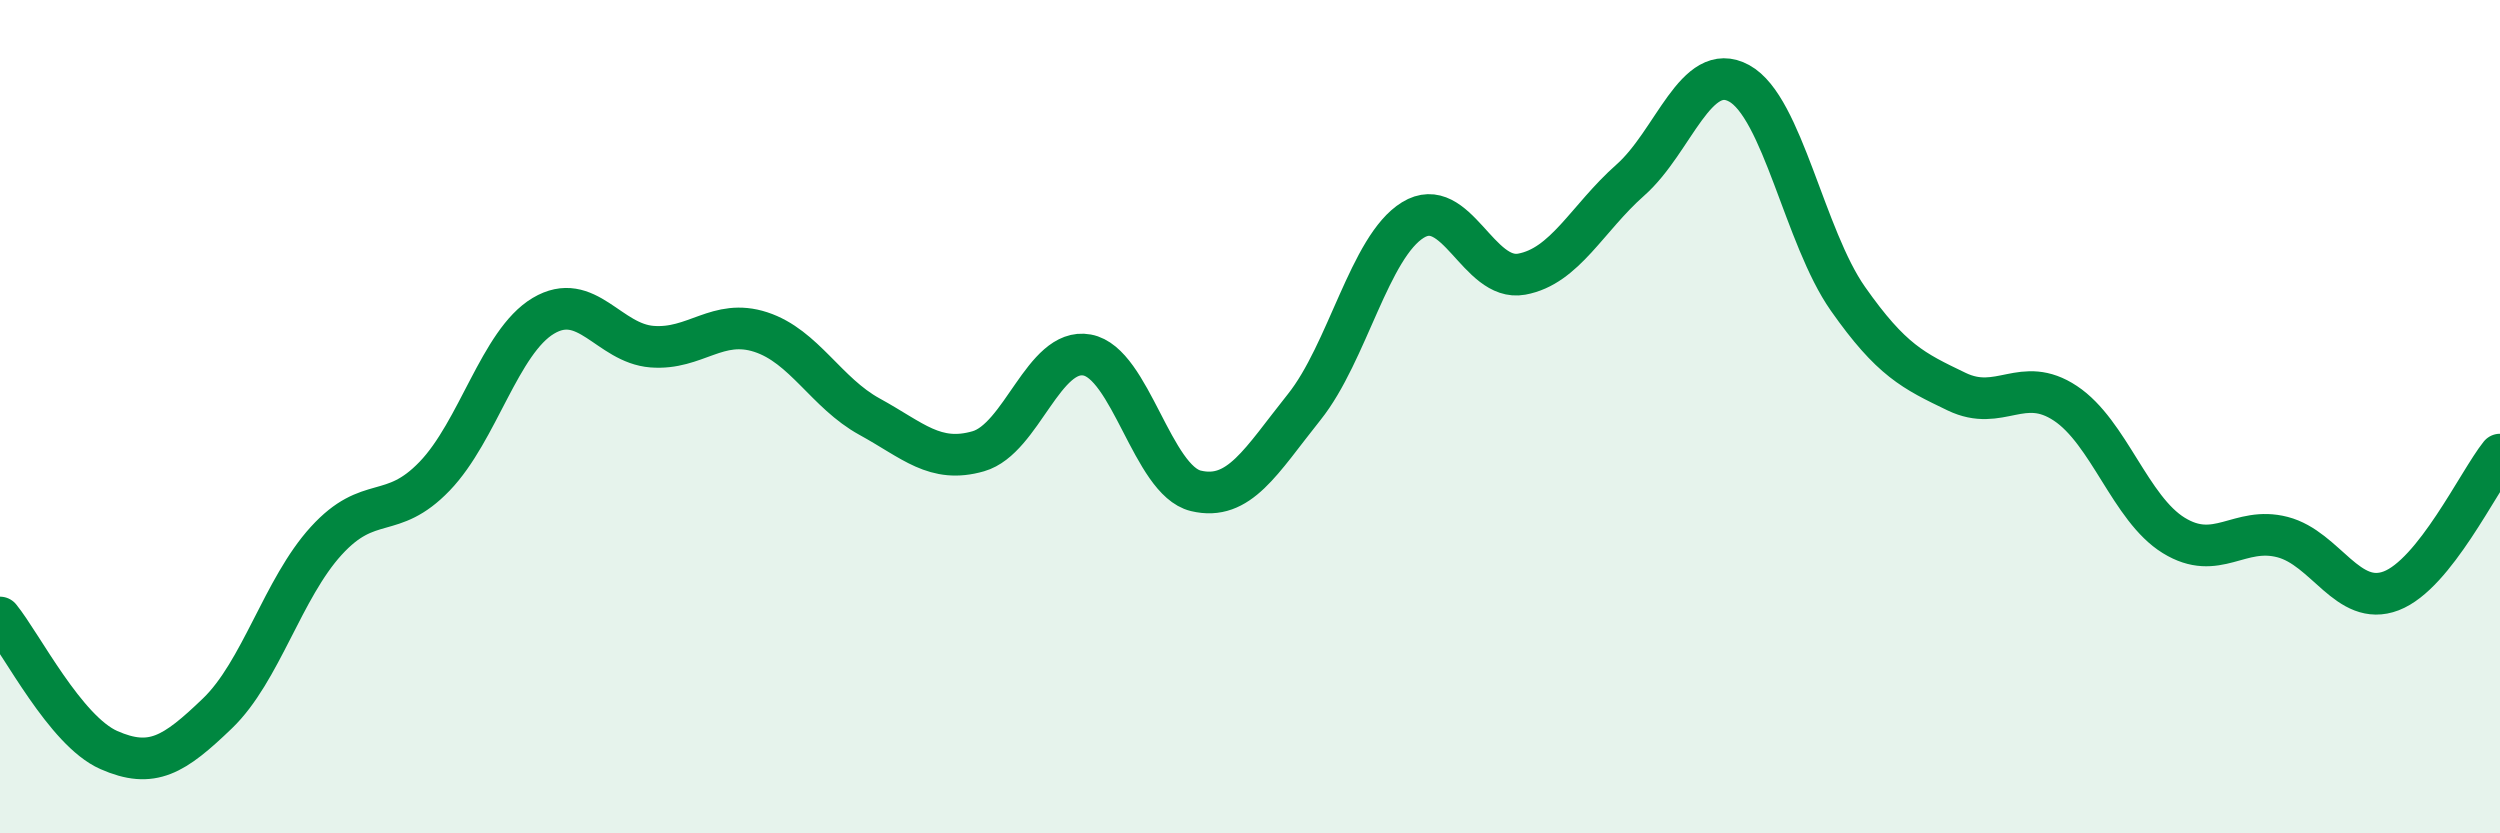
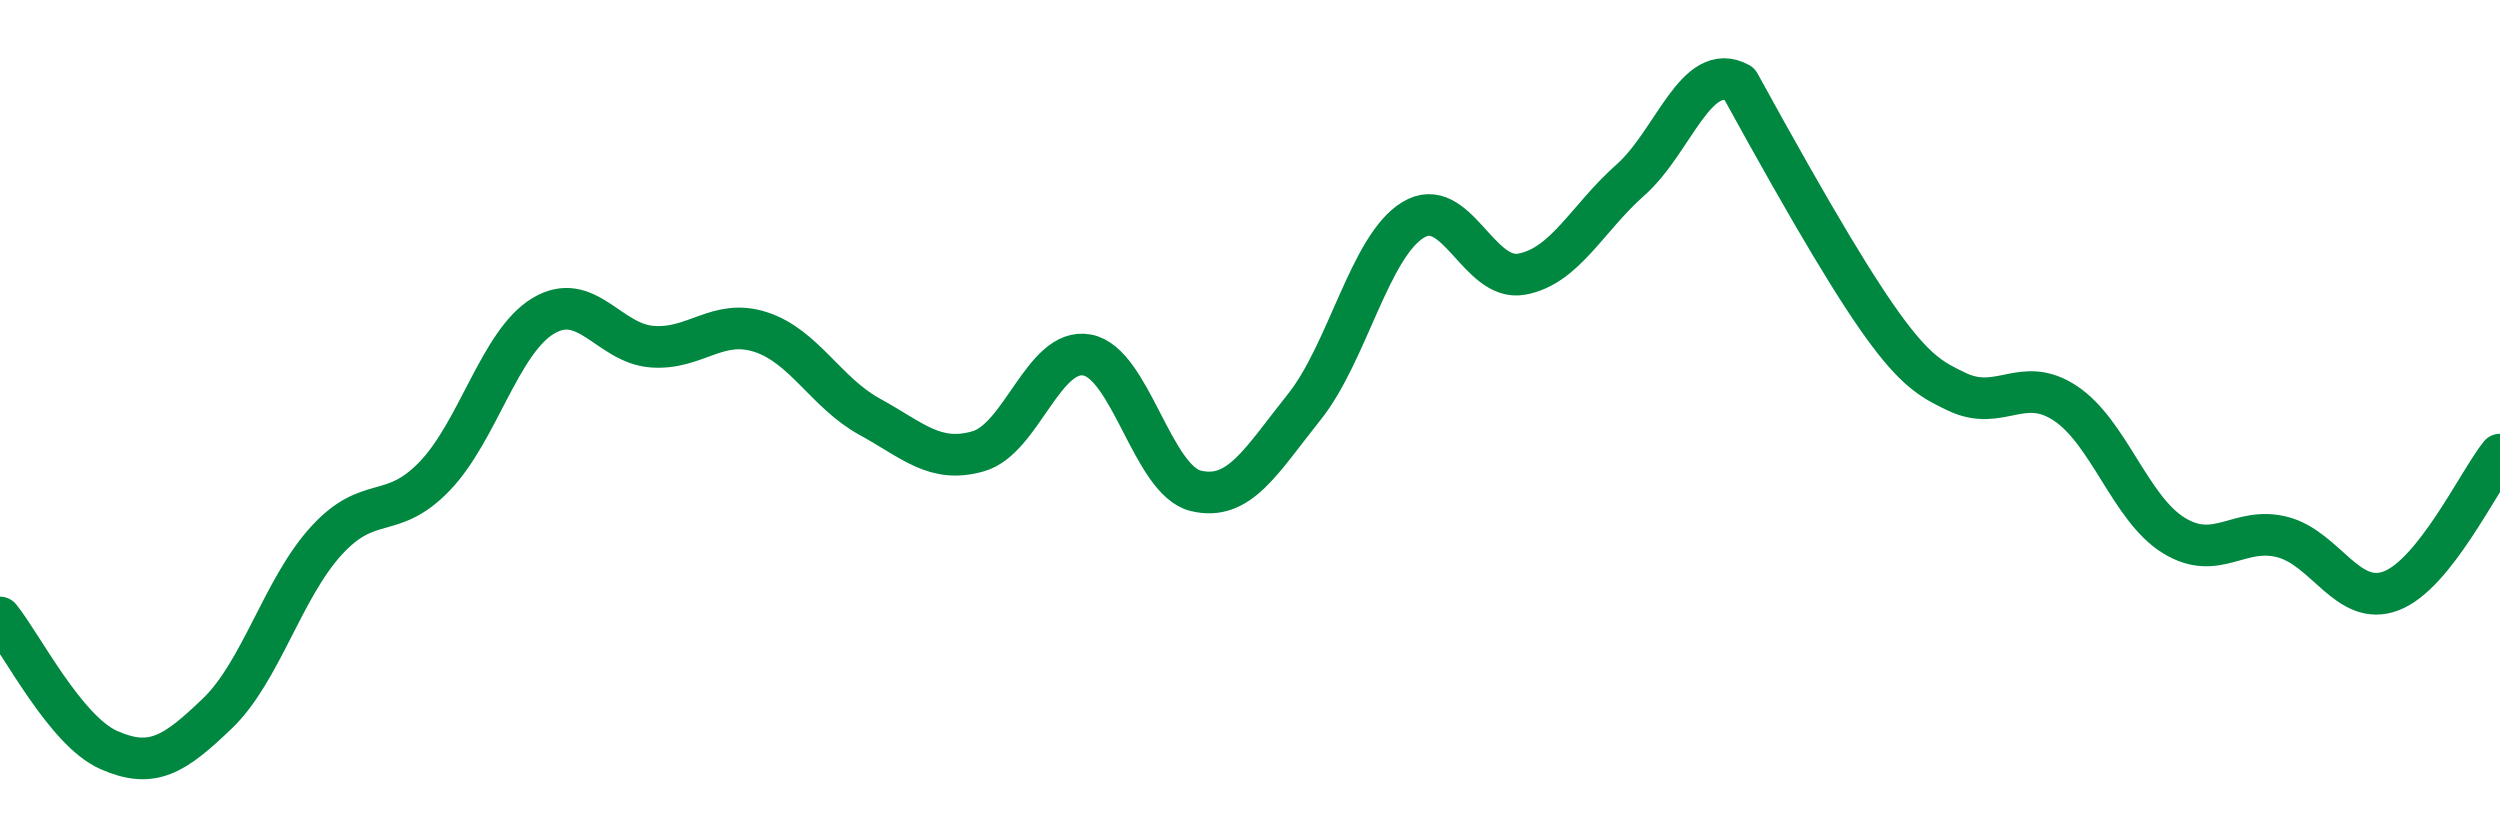
<svg xmlns="http://www.w3.org/2000/svg" width="60" height="20" viewBox="0 0 60 20">
-   <path d="M 0,14.82 C 0.52,15.46 1.57,17.54 2.61,18 C 3.65,18.46 4.18,18.12 5.22,17.12 C 6.26,16.12 6.79,14.12 7.83,12.98 C 8.87,11.84 9.39,12.51 10.43,11.43 C 11.47,10.35 12,8.2 13.04,7.58 C 14.08,6.96 14.61,8.24 15.65,8.32 C 16.69,8.4 17.22,7.63 18.26,7.97 C 19.3,8.31 19.83,9.43 20.87,10 C 21.91,10.57 22.44,11.13 23.48,10.83 C 24.52,10.53 25.05,8.33 26.09,8.52 C 27.13,8.71 27.66,11.53 28.7,11.78 C 29.74,12.03 30.26,11.07 31.3,9.77 C 32.34,8.47 32.87,5.92 33.91,5.28 C 34.95,4.64 35.48,6.77 36.52,6.58 C 37.56,6.39 38.09,5.24 39.13,4.32 C 40.17,3.4 40.7,1.43 41.74,2 C 42.78,2.57 43.31,5.69 44.35,7.17 C 45.39,8.65 45.92,8.9 46.96,9.4 C 48,9.9 48.53,8.99 49.57,9.68 C 50.61,10.37 51.13,12.21 52.17,12.85 C 53.21,13.49 53.74,12.62 54.78,12.89 C 55.82,13.16 56.35,14.58 57.39,14.18 C 58.43,13.78 59.48,11.56 60,10.91L60 20L0 20Z" fill="#008740" opacity="0.1" stroke-linecap="round" stroke-linejoin="round" />
-   <path d="M 0,14.82 C 0.52,15.46 1.57,17.54 2.61,18 C 3.65,18.46 4.18,18.12 5.22,17.12 C 6.26,16.12 6.79,14.12 7.83,12.98 C 8.87,11.84 9.39,12.51 10.43,11.43 C 11.47,10.35 12,8.2 13.04,7.58 C 14.08,6.96 14.61,8.24 15.65,8.32 C 16.69,8.4 17.22,7.63 18.26,7.97 C 19.3,8.31 19.83,9.43 20.87,10 C 21.91,10.57 22.44,11.13 23.48,10.83 C 24.52,10.53 25.05,8.33 26.09,8.52 C 27.13,8.71 27.66,11.53 28.7,11.78 C 29.74,12.03 30.26,11.07 31.3,9.77 C 32.34,8.47 32.87,5.92 33.91,5.28 C 34.95,4.64 35.48,6.77 36.52,6.58 C 37.56,6.39 38.09,5.24 39.13,4.32 C 40.17,3.4 40.7,1.43 41.74,2 C 42.78,2.57 43.31,5.69 44.35,7.17 C 45.39,8.65 45.92,8.9 46.96,9.4 C 48,9.9 48.53,8.99 49.57,9.68 C 50.61,10.37 51.13,12.21 52.17,12.85 C 53.21,13.49 53.74,12.62 54.78,12.89 C 55.82,13.16 56.35,14.58 57.39,14.18 C 58.43,13.78 59.48,11.56 60,10.91" stroke="#008740" stroke-width="1" fill="none" stroke-linecap="round" stroke-linejoin="round" />
+   <path d="M 0,14.82 C 0.52,15.46 1.57,17.54 2.61,18 C 3.65,18.46 4.18,18.12 5.22,17.12 C 6.26,16.12 6.79,14.12 7.83,12.98 C 8.87,11.84 9.39,12.51 10.43,11.43 C 11.47,10.35 12,8.2 13.04,7.58 C 14.08,6.96 14.61,8.24 15.65,8.32 C 16.69,8.4 17.22,7.63 18.26,7.97 C 19.3,8.31 19.83,9.43 20.87,10 C 21.91,10.57 22.44,11.13 23.48,10.83 C 24.52,10.53 25.05,8.33 26.09,8.52 C 27.13,8.71 27.66,11.53 28.7,11.78 C 29.74,12.03 30.26,11.07 31.3,9.77 C 32.34,8.47 32.87,5.92 33.91,5.28 C 34.95,4.64 35.48,6.77 36.52,6.58 C 37.56,6.39 38.09,5.24 39.13,4.32 C 40.17,3.4 40.7,1.43 41.74,2 C 45.39,8.65 45.92,8.9 46.96,9.4 C 48,9.9 48.53,8.99 49.57,9.68 C 50.61,10.37 51.13,12.21 52.17,12.85 C 53.21,13.49 53.74,12.62 54.78,12.89 C 55.82,13.16 56.35,14.58 57.39,14.18 C 58.43,13.78 59.48,11.56 60,10.91" stroke="#008740" stroke-width="1" fill="none" stroke-linecap="round" stroke-linejoin="round" />
</svg>